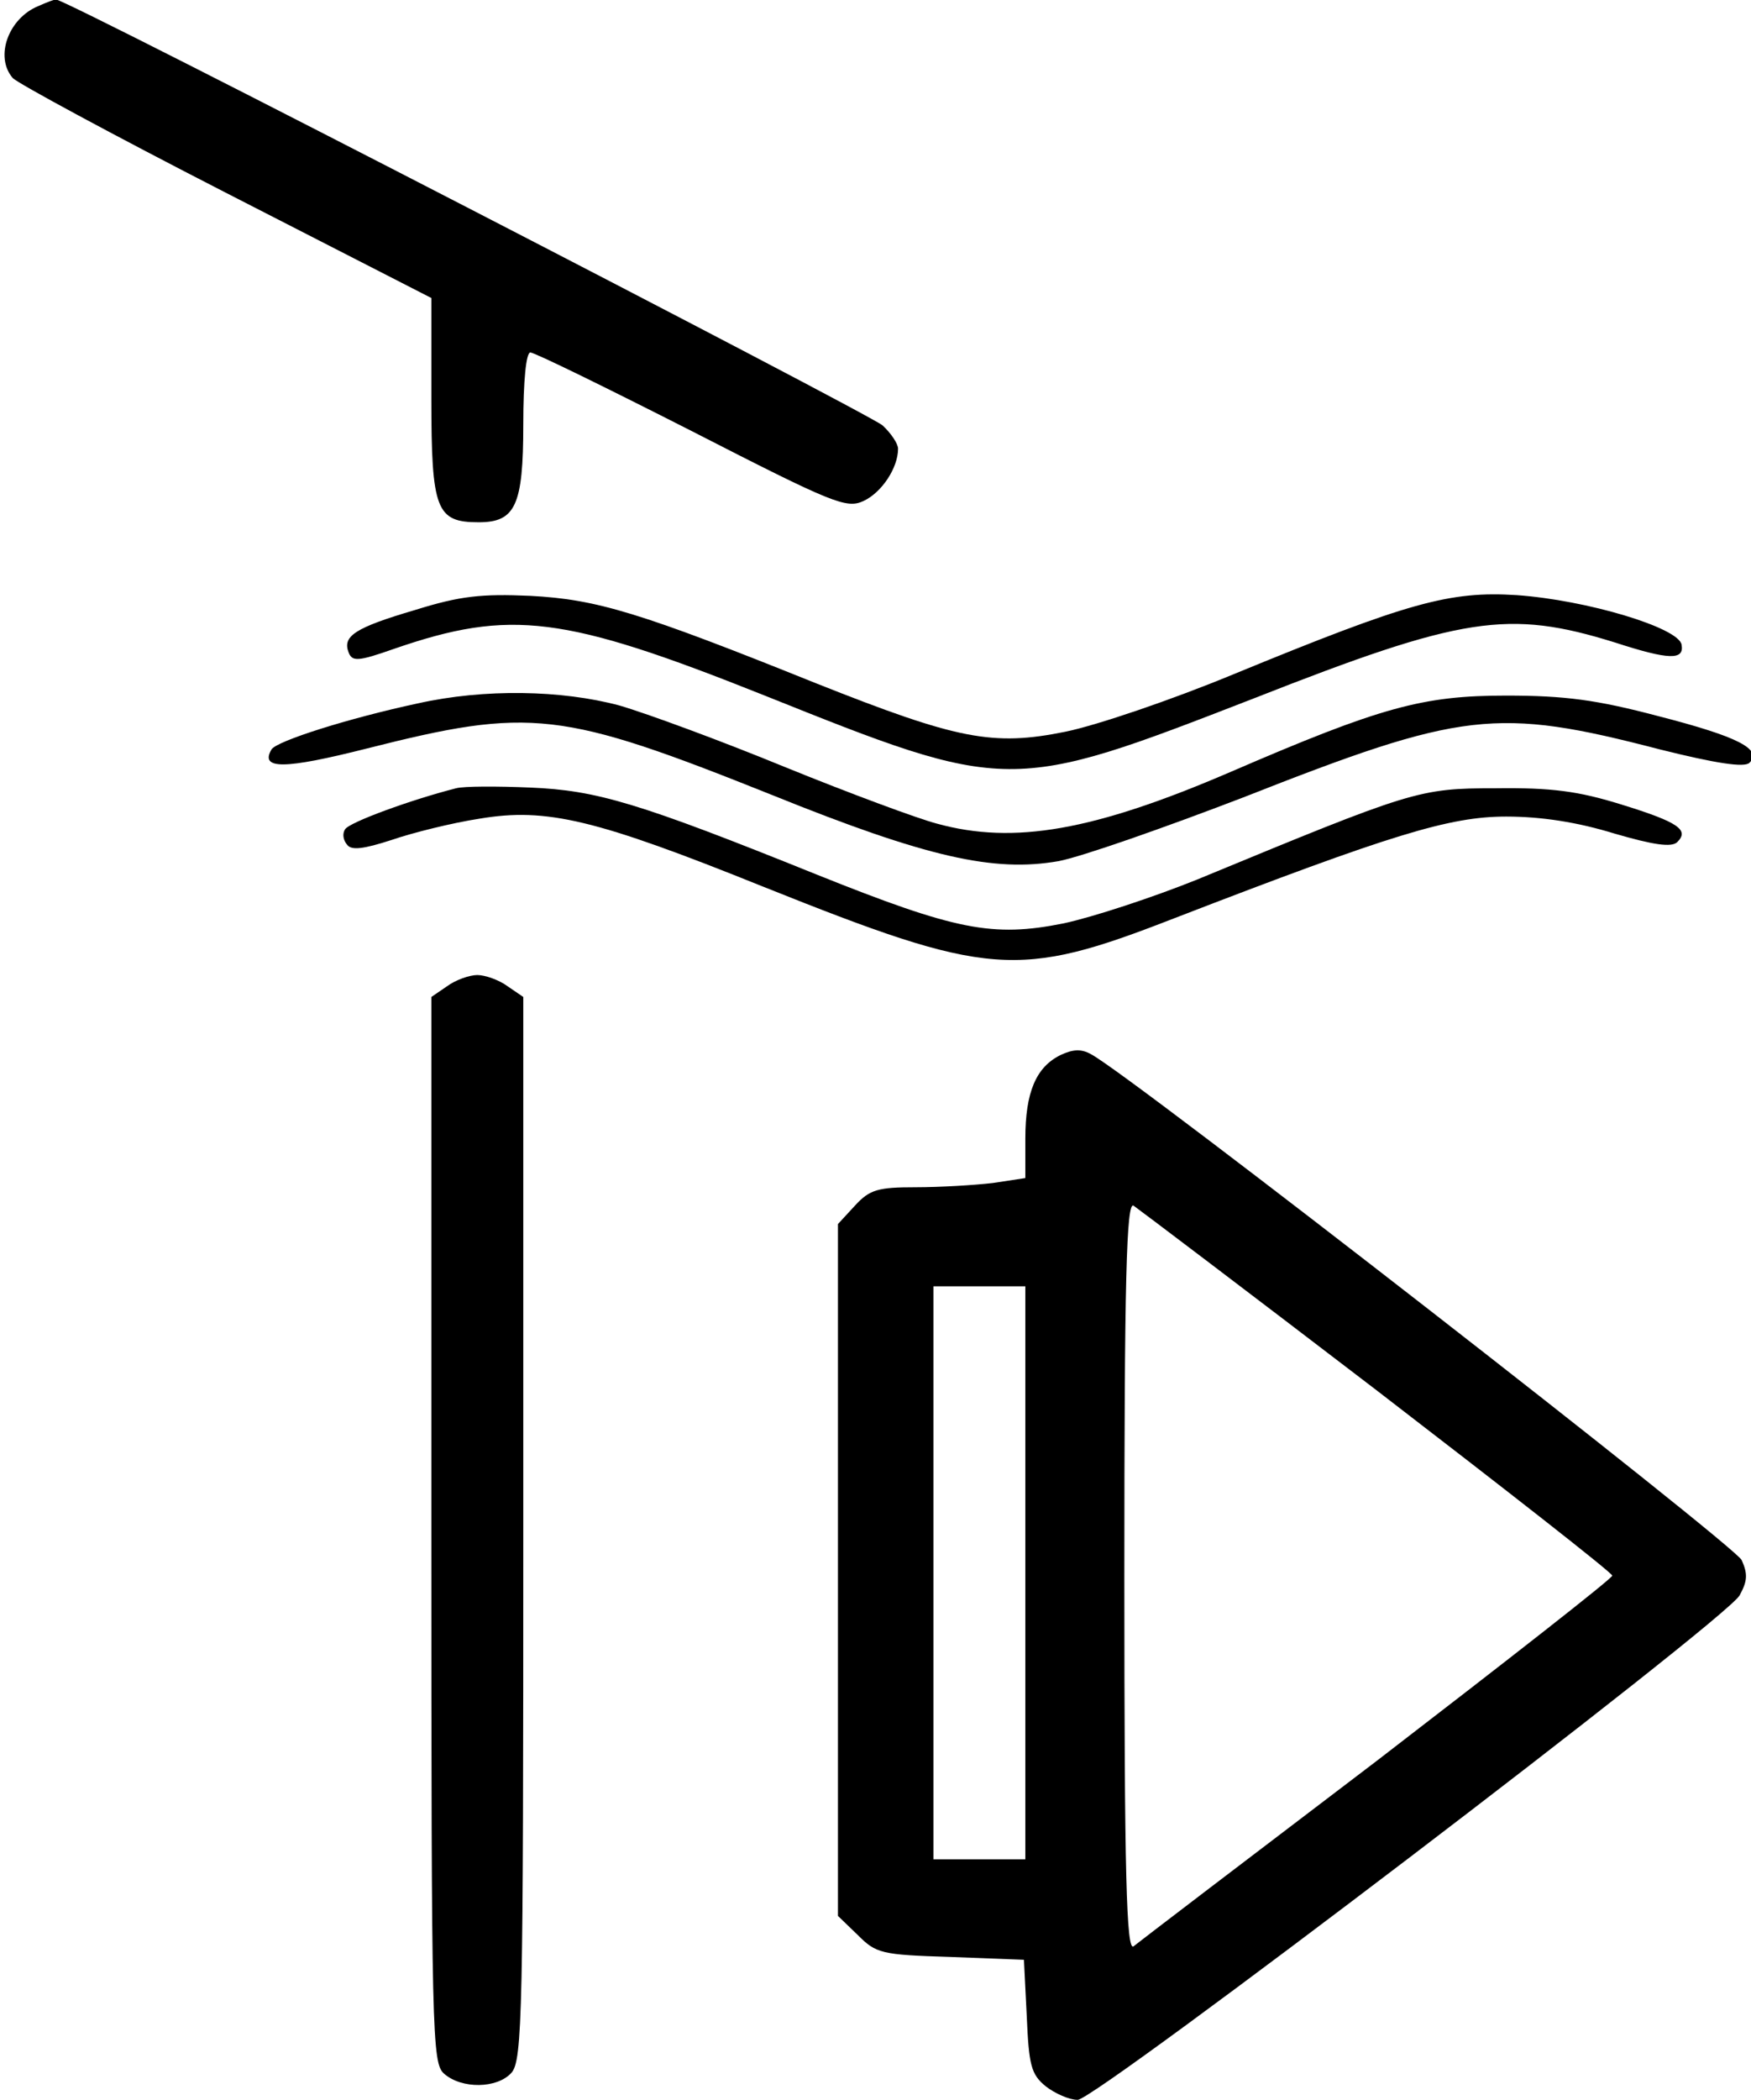
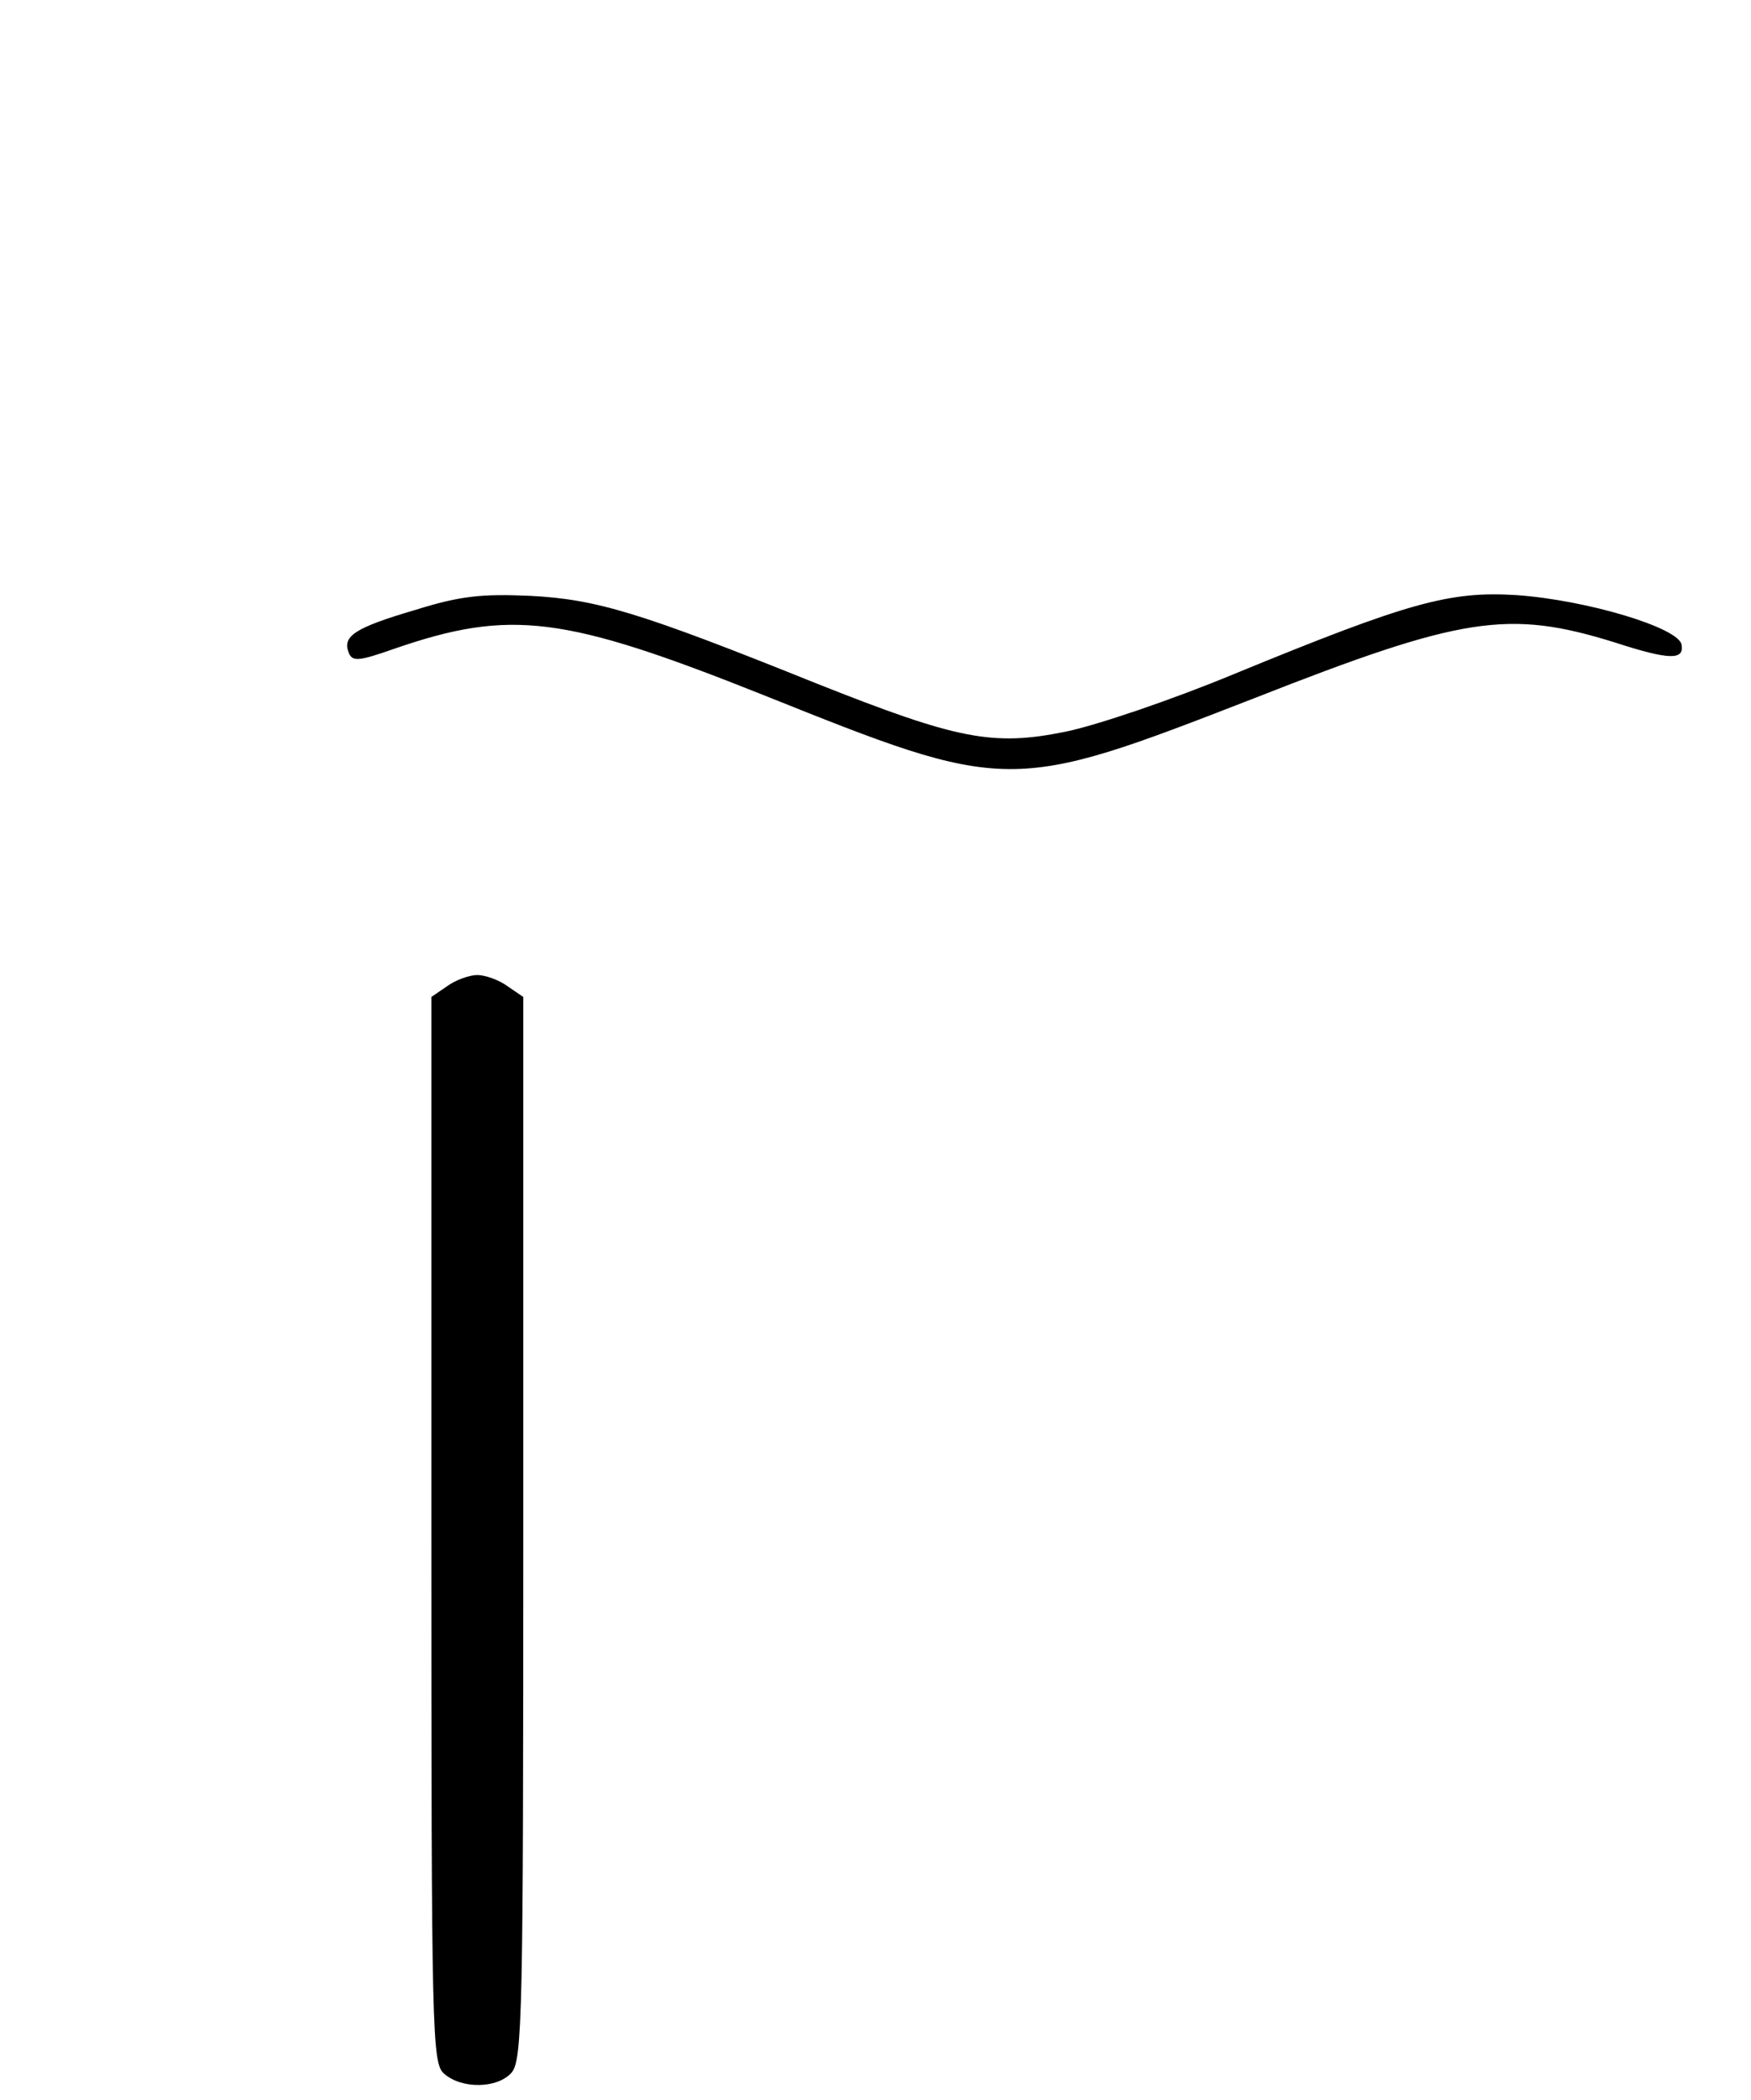
<svg xmlns="http://www.w3.org/2000/svg" version="1.0" width="468pt" height="561pt" viewBox="0 0 468 561" preserveAspectRatio="xMidYMid meet">
  <g transform="translate(0,561) scale(0.189,-0.189)" fill="#000000" stroke="none">
-     <path d="M55 2960 c-43 -17 -63 -72 -37 -102 6 -7 141 -80 301 -162 l291 -149 0 -142 c0 -158 7 -175 67 -175 52 0 63 24 63 138 0 62 4 102 10 102 6 0 108 -50 228 -111 201 -103 219 -110 243 -99 26 12 49 47 49 74 0 7 -10 22 -22 33 -20 17 -1157 604 -1169 602 -2 0 -13 -4 -24 -9z" />
    <path d="M587 2106 c-85 -25 -103 -37 -94 -60 5 -13 13 -13 64 5 165 57 241 47 522 -65 347 -139 349 -139 694 -5 295 116 360 126 511 79 77 -25 98 -25 94 -3 -4 24 -134 63 -233 70 -95 6 -153 -10 -401 -112 -87 -36 -193 -72 -237 -81 -103 -21 -153 -11 -352 68 -251 101 -311 119 -405 124 -69 3 -99 0 -163 -20z" />
-     <path d="M591 1974 c-98 -21 -199 -53 -207 -65 -17 -29 19 -28 134 1 233 59 275 54 575 -66 218 -88 313 -109 404 -93 32 6 149 47 261 90 310 122 358 128 589 68 80 -20 120 -26 127 -19 19 19 -16 37 -129 66 -87 23 -132 29 -215 29 -118 0 -177 -16 -390 -108 -193 -83 -306 -103 -415 -73 -27 7 -124 43 -215 80 -90 37 -196 76 -234 87 -82 22 -191 24 -285 3z" />
-     <path d="M645 1854 c-63 -16 -151 -48 -157 -58 -4 -6 -3 -15 3 -22 6 -8 23 -6 63 7 29 10 85 24 124 30 95 16 165 -1 401 -96 320 -128 360 -131 581 -45 308 119 390 144 470 144 50 0 101 -8 153 -24 55 -16 81 -20 89 -12 17 17 2 28 -79 53 -61 19 -99 24 -178 23 -109 0 -117 -3 -422 -129 -62 -25 -147 -53 -189 -62 -100 -20 -152 -10 -349 69 -253 102 -311 119 -405 123 -47 2 -94 2 -105 -1z" />
    <path d="M632 1574 l-22 -15 0 -753 c0 -717 1 -754 18 -769 25 -22 75 -21 95 1 16 17 17 85 17 770 l0 751 -22 15 c-12 9 -32 16 -43 16 -11 0 -31 -7 -43 -16z" />
-     <path d="M1500 1477 c-35 -17 -50 -53 -50 -118 l0 -56 -46 -7 c-26 -3 -75 -6 -109 -6 -53 0 -65 -3 -86 -26 l-24 -26 0 -489 0 -489 28 -27 c26 -26 33 -28 131 -31 l104 -4 4 -80 c3 -69 6 -82 27 -99 13 -10 33 -19 45 -19 26 0 915 677 936 713 11 20 12 30 3 50 -10 21 -863 685 -920 715 -14 8 -26 7 -43 -1z m448 -475 c182 -140 332 -257 332 -261 0 -4 -150 -121 -332 -261 -183 -139 -339 -258 -345 -263 -10 -7 -13 98 -13 522 0 423 3 531 13 525 6 -4 162 -122 345 -262z m-498 -257 l0 -405 -65 0 -65 0 0 405 0 405 65 0 65 0 0 -405z" />
  </g>
</svg>